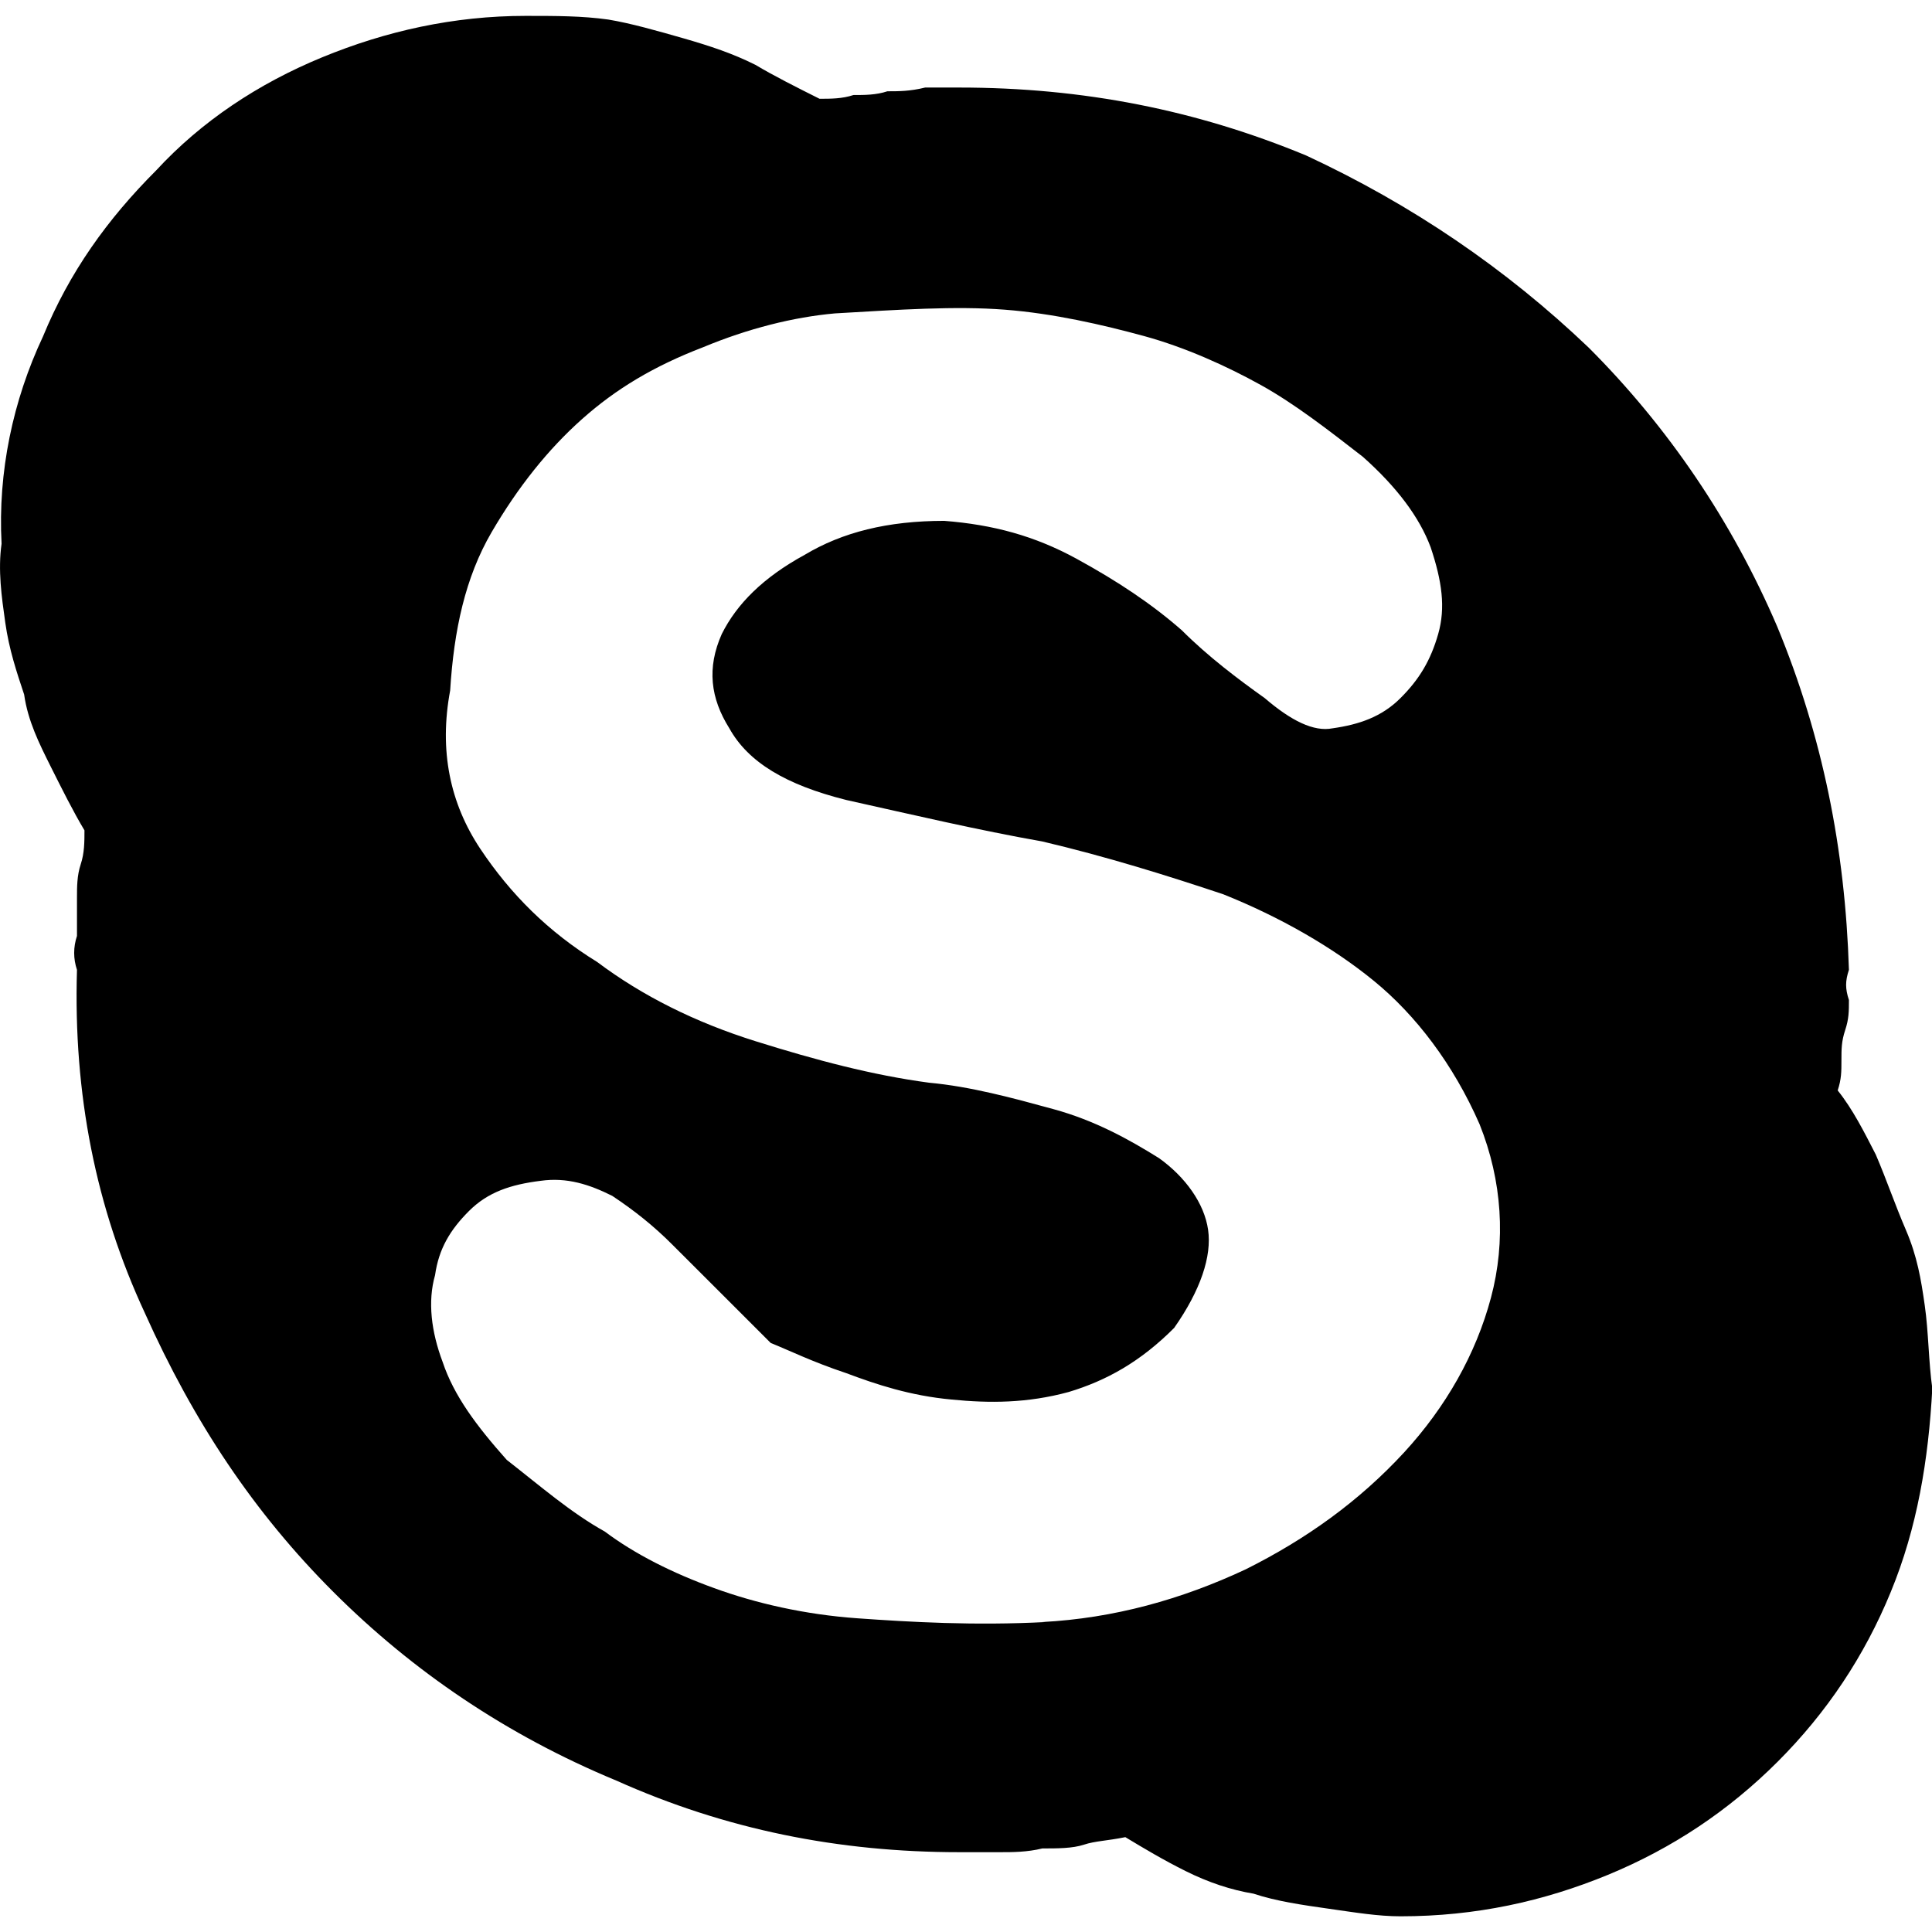
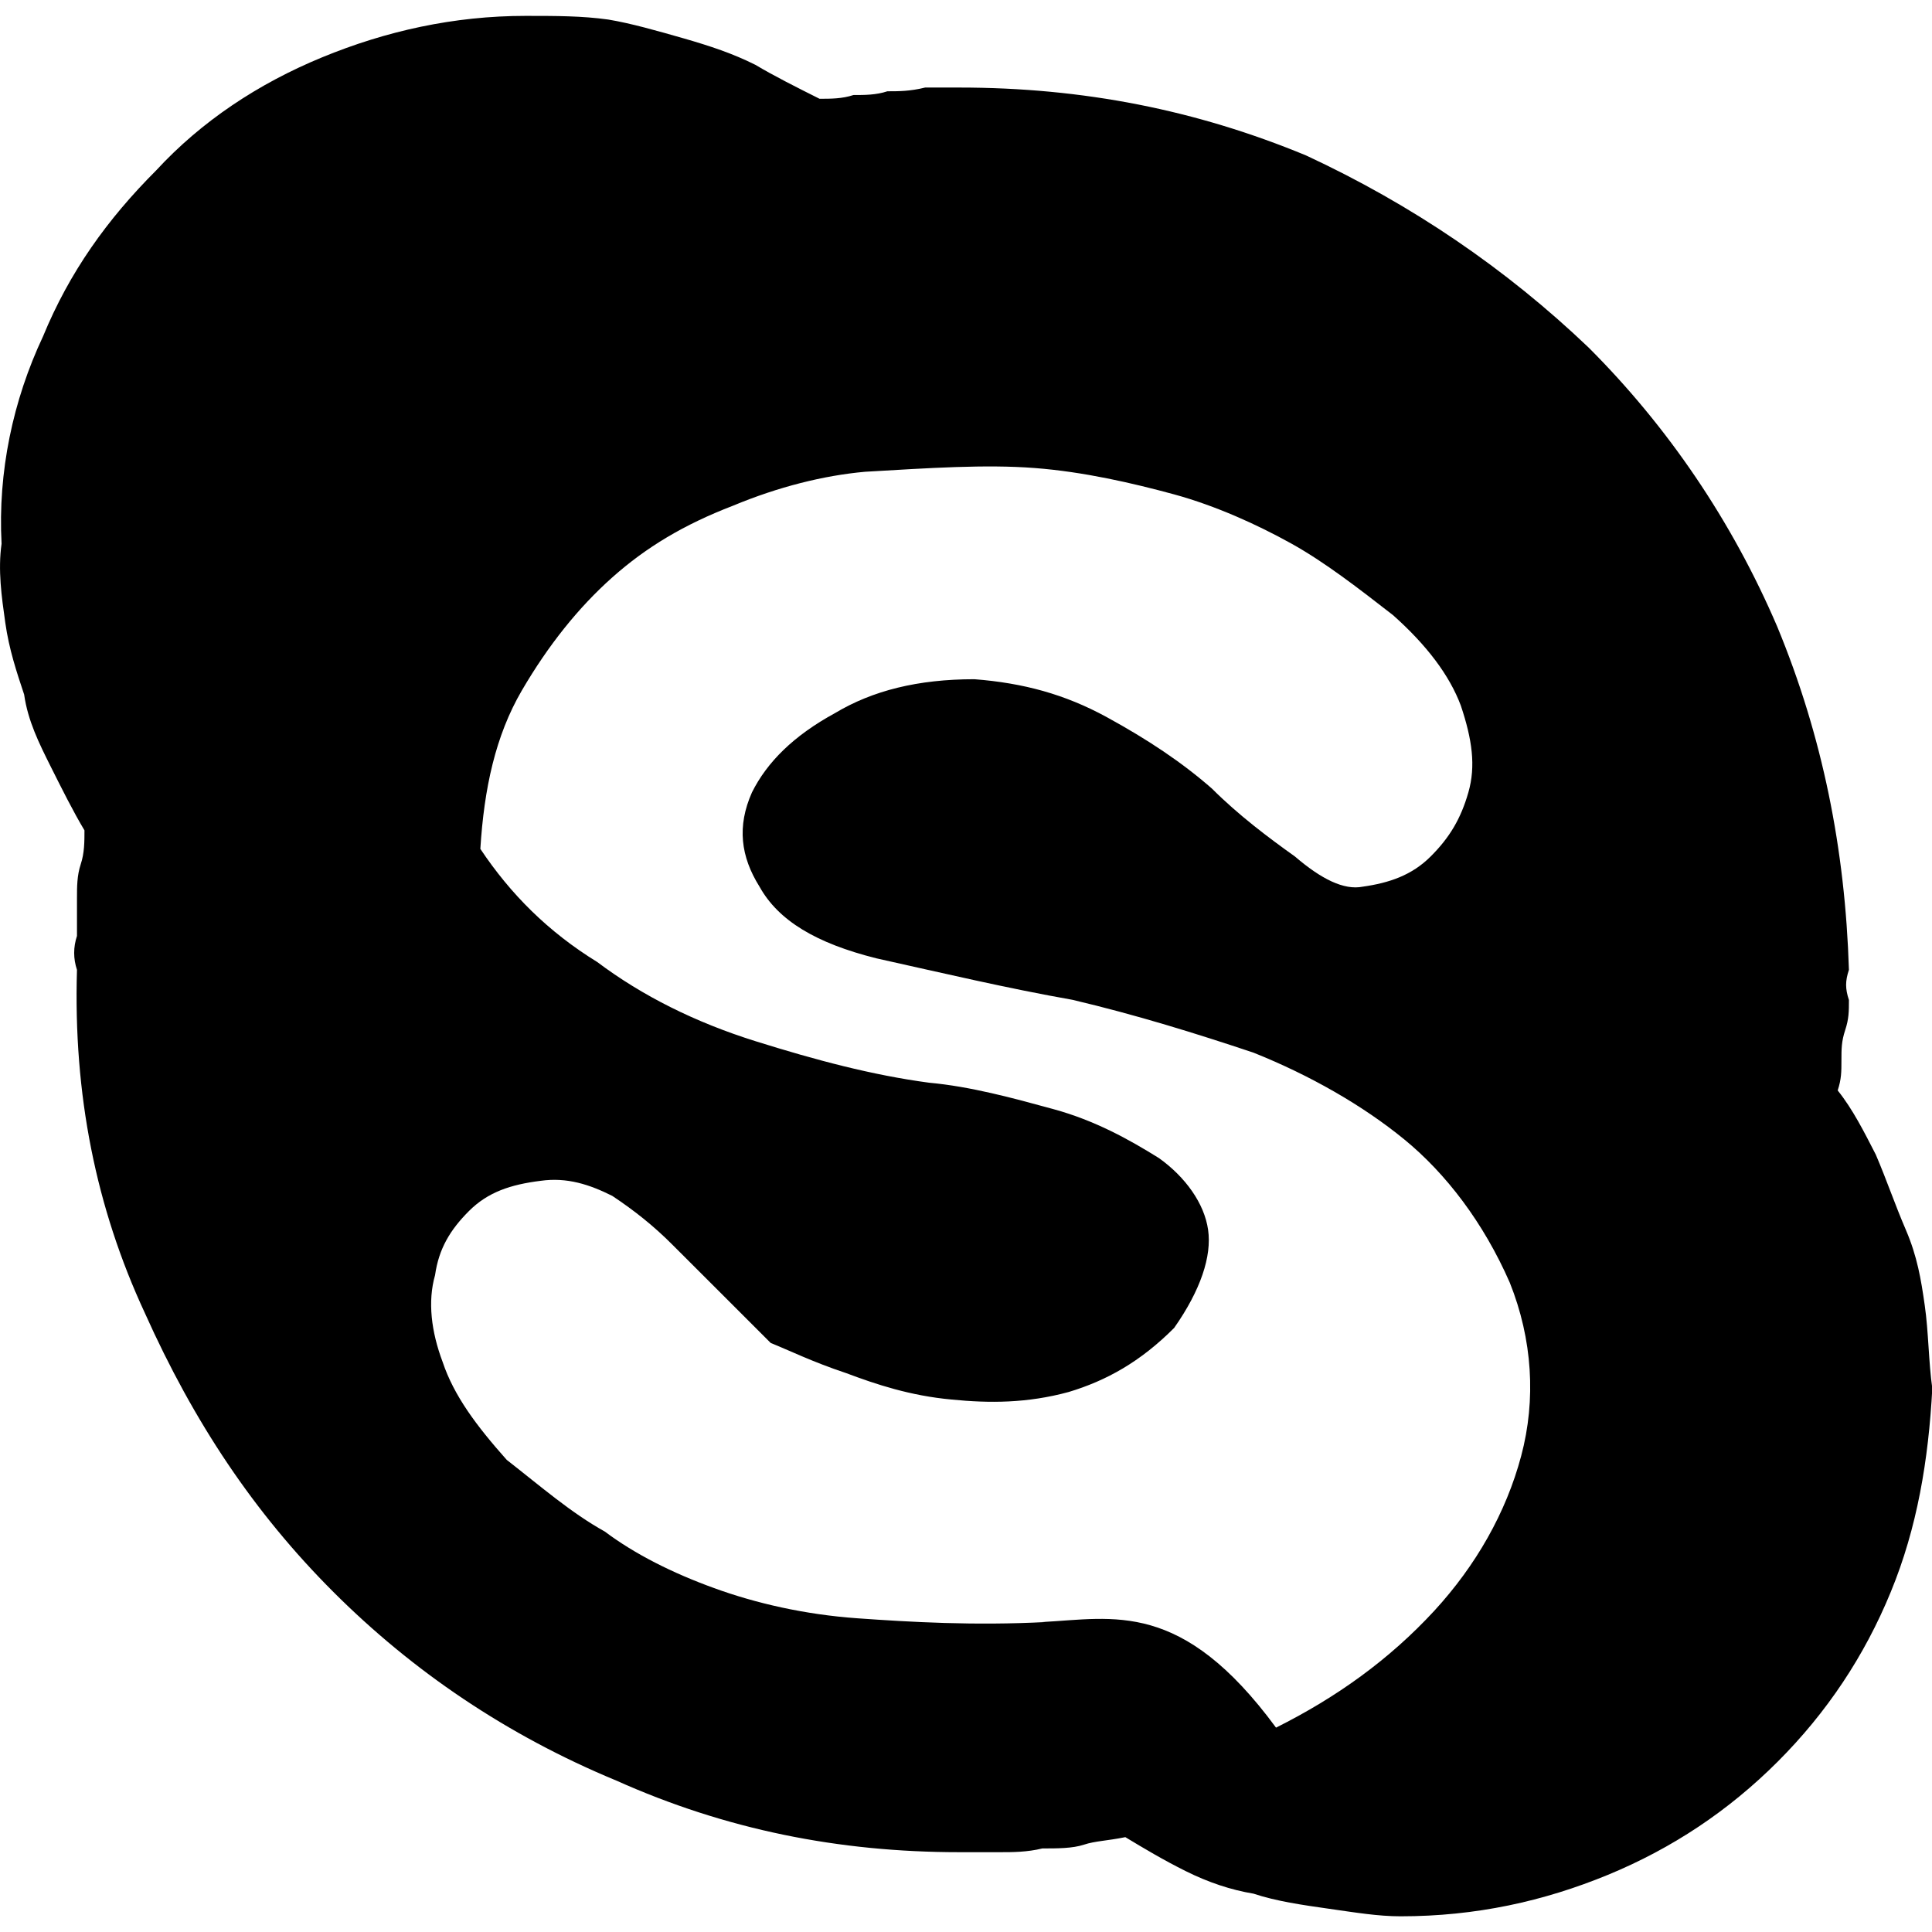
<svg xmlns="http://www.w3.org/2000/svg" version="1.1" id="Layer_1" x="0px" y="0px" width="32px" height="32px" viewBox="0 0 32 32" enable-background="new 0 0 32 32" xml:space="preserve">
-   <path d="M17.262,26.866h0.062c-1.187,0.062-2.248,0-3.123-0.062c-0.874-0.062-1.686-0.25-2.373-0.5  c-0.687-0.249-1.312-0.562-1.811-0.937c-0.562-0.312-1.062-0.749-1.624-1.187c-0.5-0.562-0.875-1.062-1.062-1.623  c-0.188-0.5-0.25-1-0.125-1.437c0.062-0.438,0.25-0.75,0.562-1.062c0.312-0.312,0.687-0.438,1.187-0.5  c0.437-0.062,0.812,0.062,1.187,0.25c0.375,0.25,0.687,0.499,0.999,0.812c0.312,0.312,0.562,0.562,0.875,0.874  c0.312,0.312,0.562,0.562,0.75,0.75c0.312,0.125,0.687,0.312,1.249,0.499c0.5,0.188,1.062,0.375,1.748,0.438  c0.625,0.062,1.249,0.062,1.937-0.125c0.624-0.188,1.187-0.499,1.748-1.062c0.438-0.624,0.625-1.187,0.562-1.624  c-0.062-0.437-0.375-0.874-0.812-1.187c-0.5-0.312-1.062-0.624-1.749-0.812s-1.374-0.375-2.061-0.438  c-0.937-0.125-1.874-0.374-2.873-0.687s-1.874-0.75-2.623-1.312c-0.812-0.5-1.436-1.124-1.936-1.874s-0.687-1.624-0.5-2.623  c0.062-1,0.25-1.874,0.687-2.623c0.438-0.75,0.937-1.374,1.499-1.874s1.187-0.875,1.999-1.187c0.749-0.312,1.499-0.5,2.186-0.562  c1.062-0.062,1.998-0.125,2.811-0.062c0.812,0.062,1.623,0.25,2.311,0.437c0.687,0.188,1.374,0.5,1.936,0.812  c0.562,0.312,1.124,0.75,1.687,1.187c0.562,0.5,0.937,0.999,1.124,1.499c0.188,0.562,0.25,1,0.125,1.437s-0.312,0.75-0.625,1.062  c-0.312,0.312-0.687,0.438-1.124,0.5c-0.312,0.062-0.687-0.125-1.124-0.5c-0.438-0.312-0.937-0.687-1.374-1.124  c-0.499-0.437-1.062-0.812-1.748-1.187c-0.688-0.375-1.374-0.562-2.187-0.625c-0.936,0-1.686,0.188-2.31,0.562  c-0.687,0.375-1.124,0.812-1.374,1.312c-0.25,0.562-0.188,1.062,0.125,1.562c0.312,0.562,0.937,0.937,1.936,1.187  c1.124,0.25,2.186,0.5,3.247,0.687c1.062,0.25,2.061,0.562,2.998,0.875c0.937,0.375,1.811,0.875,2.498,1.437  c0.687,0.562,1.311,1.374,1.748,2.373c0.375,0.937,0.438,1.936,0.188,2.872c-0.25,0.938-0.749,1.812-1.437,2.561  c-0.749,0.812-1.623,1.437-2.623,1.937C19.572,26.491,18.448,26.804,17.262,26.866z M30.438,18.061  c0.062-0.188,0.062-0.312,0.062-0.499s0-0.312,0.062-0.5c0.062-0.187,0.062-0.312,0.062-0.499c-0.062-0.188-0.062-0.312,0-0.5  c-0.062-1.999-0.438-3.872-1.187-5.683c-0.749-1.749-1.811-3.31-3.122-4.621c-1.374-1.312-2.936-2.373-4.684-3.185  c-1.812-0.75-3.685-1.124-5.746-1.124c-0.188,0-0.374,0-0.562,0c-0.25,0.062-0.438,0.062-0.625,0.062  c-0.188,0.062-0.375,0.062-0.562,0.062c-0.187,0.062-0.375,0.062-0.562,0.062c-0.375-0.188-0.749-0.375-1.062-0.562  c-0.375-0.188-0.75-0.312-1.187-0.438c-0.437-0.125-0.874-0.25-1.249-0.312C9.643,0.263,9.206,0.263,8.706,0.263  c-1.187,0-2.311,0.25-3.372,0.687S3.335,2.011,2.586,2.823C1.774,3.635,1.15,4.509,0.713,5.571c-0.5,1.062-0.75,2.249-0.687,3.435  c-0.062,0.437,0,0.874,0.062,1.311c0.062,0.438,0.187,0.812,0.312,1.187c0.062,0.438,0.25,0.812,0.437,1.187  c0.188,0.375,0.375,0.75,0.562,1.062c0,0.187,0,0.375-0.062,0.562c-0.062,0.187-0.062,0.375-0.062,0.562s0,0.437,0,0.625  c-0.062,0.188-0.062,0.375,0,0.562c-0.062,2.061,0.312,3.935,1.124,5.683c0.812,1.812,1.811,3.31,3.123,4.621  s2.873,2.373,4.684,3.123c1.811,0.812,3.685,1.187,5.683,1.187c0.25,0,0.5,0,0.688,0s0.437,0,0.687-0.062c0.25,0,0.5,0,0.688-0.062  c0.187-0.062,0.374-0.062,0.687-0.125c0.312,0.188,0.624,0.375,0.999,0.562c0.375,0.187,0.75,0.312,1.124,0.374  c0.375,0.125,0.812,0.188,1.249,0.25c0.438,0.062,0.812,0.125,1.187,0.125c1.249,0,2.373-0.25,3.435-0.687  c1.062-0.438,1.999-1.062,2.811-1.874s1.437-1.748,1.873-2.811c0.438-1.062,0.625-2.186,0.688-3.372  c-0.062-0.437-0.062-0.937-0.125-1.374c-0.062-0.437-0.125-0.812-0.312-1.249c-0.188-0.437-0.312-0.812-0.499-1.249  C30.876,18.748,30.688,18.373,30.438,18.061z" />
+   <path d="M17.262,26.866h0.062c-1.187,0.062-2.248,0-3.123-0.062c-0.874-0.062-1.686-0.25-2.373-0.5  c-0.687-0.249-1.312-0.562-1.811-0.937c-0.562-0.312-1.062-0.749-1.624-1.187c-0.5-0.562-0.875-1.062-1.062-1.623  c-0.188-0.5-0.25-1-0.125-1.437c0.062-0.438,0.25-0.75,0.562-1.062c0.312-0.312,0.687-0.438,1.187-0.5  c0.437-0.062,0.812,0.062,1.187,0.25c0.375,0.25,0.687,0.499,0.999,0.812c0.312,0.312,0.562,0.562,0.875,0.874  c0.312,0.312,0.562,0.562,0.75,0.75c0.312,0.125,0.687,0.312,1.249,0.499c0.5,0.188,1.062,0.375,1.748,0.438  c0.625,0.062,1.249,0.062,1.937-0.125c0.624-0.188,1.187-0.499,1.748-1.062c0.438-0.624,0.625-1.187,0.562-1.624  c-0.062-0.437-0.375-0.874-0.812-1.187c-0.5-0.312-1.062-0.624-1.749-0.812s-1.374-0.375-2.061-0.438  c-0.937-0.125-1.874-0.374-2.873-0.687s-1.874-0.75-2.623-1.312c-0.812-0.5-1.436-1.124-1.936-1.874c0.062-1,0.25-1.874,0.687-2.623c0.438-0.75,0.937-1.374,1.499-1.874s1.187-0.875,1.999-1.187c0.749-0.312,1.499-0.5,2.186-0.562  c1.062-0.062,1.998-0.125,2.811-0.062c0.812,0.062,1.623,0.25,2.311,0.437c0.687,0.188,1.374,0.5,1.936,0.812  c0.562,0.312,1.124,0.75,1.687,1.187c0.562,0.5,0.937,0.999,1.124,1.499c0.188,0.562,0.25,1,0.125,1.437s-0.312,0.75-0.625,1.062  c-0.312,0.312-0.687,0.438-1.124,0.5c-0.312,0.062-0.687-0.125-1.124-0.5c-0.438-0.312-0.937-0.687-1.374-1.124  c-0.499-0.437-1.062-0.812-1.748-1.187c-0.688-0.375-1.374-0.562-2.187-0.625c-0.936,0-1.686,0.188-2.31,0.562  c-0.687,0.375-1.124,0.812-1.374,1.312c-0.25,0.562-0.188,1.062,0.125,1.562c0.312,0.562,0.937,0.937,1.936,1.187  c1.124,0.25,2.186,0.5,3.247,0.687c1.062,0.25,2.061,0.562,2.998,0.875c0.937,0.375,1.811,0.875,2.498,1.437  c0.687,0.562,1.311,1.374,1.748,2.373c0.375,0.937,0.438,1.936,0.188,2.872c-0.25,0.938-0.749,1.812-1.437,2.561  c-0.749,0.812-1.623,1.437-2.623,1.937C19.572,26.491,18.448,26.804,17.262,26.866z M30.438,18.061  c0.062-0.188,0.062-0.312,0.062-0.499s0-0.312,0.062-0.5c0.062-0.187,0.062-0.312,0.062-0.499c-0.062-0.188-0.062-0.312,0-0.5  c-0.062-1.999-0.438-3.872-1.187-5.683c-0.749-1.749-1.811-3.31-3.122-4.621c-1.374-1.312-2.936-2.373-4.684-3.185  c-1.812-0.75-3.685-1.124-5.746-1.124c-0.188,0-0.374,0-0.562,0c-0.25,0.062-0.438,0.062-0.625,0.062  c-0.188,0.062-0.375,0.062-0.562,0.062c-0.187,0.062-0.375,0.062-0.562,0.062c-0.375-0.188-0.749-0.375-1.062-0.562  c-0.375-0.188-0.75-0.312-1.187-0.438c-0.437-0.125-0.874-0.25-1.249-0.312C9.643,0.263,9.206,0.263,8.706,0.263  c-1.187,0-2.311,0.25-3.372,0.687S3.335,2.011,2.586,2.823C1.774,3.635,1.15,4.509,0.713,5.571c-0.5,1.062-0.75,2.249-0.687,3.435  c-0.062,0.437,0,0.874,0.062,1.311c0.062,0.438,0.187,0.812,0.312,1.187c0.062,0.438,0.25,0.812,0.437,1.187  c0.188,0.375,0.375,0.75,0.562,1.062c0,0.187,0,0.375-0.062,0.562c-0.062,0.187-0.062,0.375-0.062,0.562s0,0.437,0,0.625  c-0.062,0.188-0.062,0.375,0,0.562c-0.062,2.061,0.312,3.935,1.124,5.683c0.812,1.812,1.811,3.31,3.123,4.621  s2.873,2.373,4.684,3.123c1.811,0.812,3.685,1.187,5.683,1.187c0.25,0,0.5,0,0.688,0s0.437,0,0.687-0.062c0.25,0,0.5,0,0.688-0.062  c0.187-0.062,0.374-0.062,0.687-0.125c0.312,0.188,0.624,0.375,0.999,0.562c0.375,0.187,0.75,0.312,1.124,0.374  c0.375,0.125,0.812,0.188,1.249,0.25c0.438,0.062,0.812,0.125,1.187,0.125c1.249,0,2.373-0.25,3.435-0.687  c1.062-0.438,1.999-1.062,2.811-1.874s1.437-1.748,1.873-2.811c0.438-1.062,0.625-2.186,0.688-3.372  c-0.062-0.437-0.062-0.937-0.125-1.374c-0.062-0.437-0.125-0.812-0.312-1.249c-0.188-0.437-0.312-0.812-0.499-1.249  C30.876,18.748,30.688,18.373,30.438,18.061z" />
</svg>